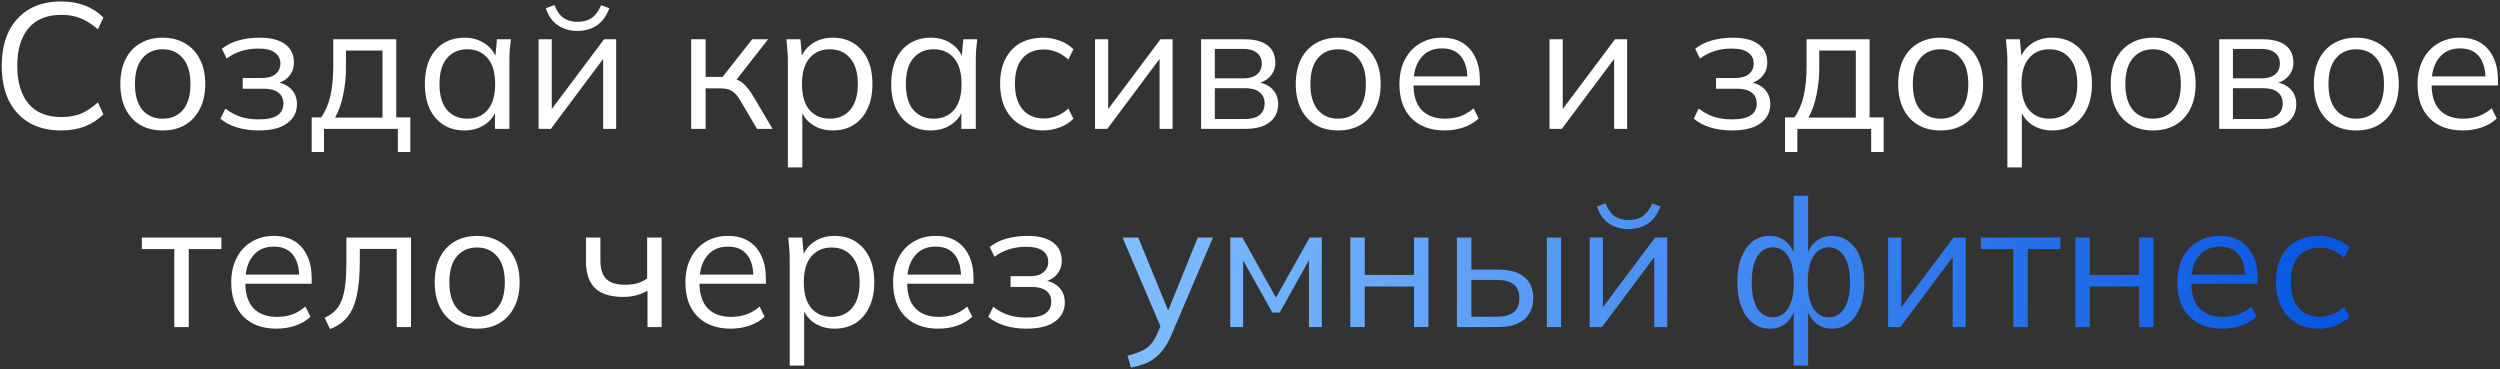
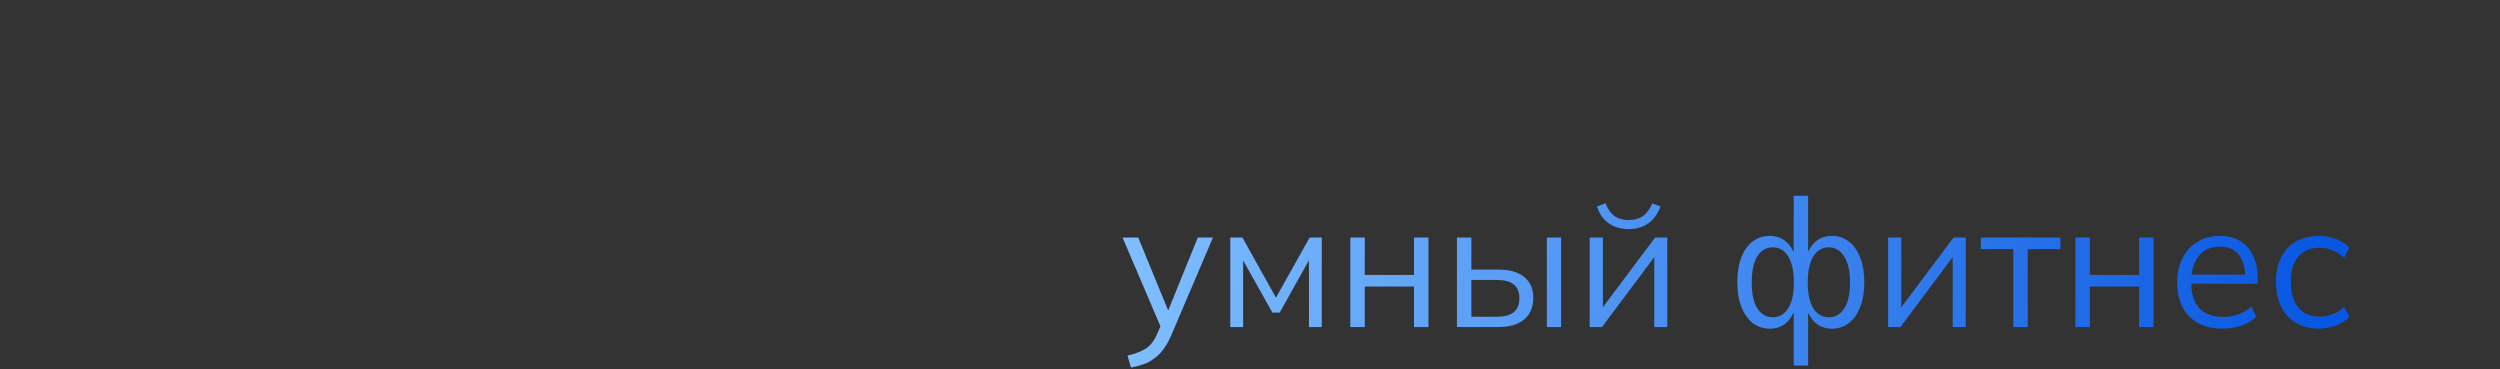
<svg xmlns="http://www.w3.org/2000/svg" width="1009" height="149" viewBox="0 0 1009 149" fill="none">
  <rect x="0" y="0" width="1009" height="149" fill="#333333" stroke="none" />
-   <path d="M24.678 52.648C19.59 52.648 15.27 51.592 11.718 49.48C8.166 47.368 5.43 44.368 3.51 40.48C1.638 36.592 0.702 31.96 0.702 26.584C0.702 21.208 1.638 16.6 3.51 12.76C5.43 8.872 8.166 5.872 11.718 3.76C15.27 1.648 19.59 0.592 24.678 0.592C28.278 0.592 31.494 1.144 34.326 2.248C37.158 3.352 39.63 4.96 41.742 7.072L39.51 11.824C37.206 9.808 34.926 8.344 32.67 7.432C30.414 6.472 27.774 5.992 24.75 5.992C18.942 5.992 14.526 7.792 11.502 11.392C8.478 14.992 6.966 20.056 6.966 26.584C6.966 33.112 8.478 38.2 11.502 41.848C14.526 45.448 18.942 47.248 24.75 47.248C27.774 47.248 30.414 46.792 32.67 45.88C34.926 44.92 37.206 43.408 39.51 41.344L41.742 46.168C39.63 48.232 37.158 49.84 34.326 50.992C31.494 52.096 28.278 52.648 24.678 52.648ZM65.634 52.648C62.178 52.648 59.154 51.904 56.562 50.416C54.018 48.88 52.05 46.72 50.658 43.936C49.266 41.104 48.57 37.768 48.57 33.928C48.57 30.04 49.266 26.704 50.658 23.92C52.05 21.136 54.018 19 56.562 17.512C59.154 15.976 62.178 15.208 65.634 15.208C69.138 15.208 72.162 15.976 74.706 17.512C77.298 19 79.29 21.136 80.682 23.92C82.122 26.704 82.842 30.04 82.842 33.928C82.842 37.768 82.122 41.104 80.682 43.936C79.29 46.72 77.298 48.88 74.706 50.416C72.162 51.904 69.138 52.648 65.634 52.648ZM65.634 47.896C69.09 47.896 71.826 46.72 73.842 44.368C75.858 41.968 76.866 38.488 76.866 33.928C76.866 29.32 75.834 25.84 73.77 23.488C71.754 21.088 69.042 19.888 65.634 19.888C62.226 19.888 59.514 21.088 57.498 23.488C55.482 25.84 54.474 29.32 54.474 33.928C54.474 38.488 55.482 41.968 57.498 44.368C59.514 46.72 62.226 47.896 65.634 47.896ZM104.302 52.648C101.23 52.648 98.326 52.24 95.59 51.424C92.902 50.56 90.694 49.384 88.966 47.896L90.982 43.792C92.758 45.232 94.75 46.336 96.958 47.104C99.214 47.824 101.662 48.184 104.302 48.184C107.854 48.184 110.422 47.632 112.006 46.528C113.59 45.424 114.382 43.864 114.382 41.848C114.382 39.88 113.71 38.392 112.366 37.384C111.022 36.328 109.054 35.8 106.462 35.8H97.966V31.48H105.742C108.046 31.48 109.846 30.976 111.142 29.968C112.486 28.912 113.158 27.472 113.158 25.648C113.158 23.776 112.438 22.312 110.998 21.256C109.558 20.152 107.302 19.6 104.23 19.6C101.782 19.6 99.502 19.936 97.39 20.608C95.326 21.232 93.358 22.24 91.486 23.632L89.542 19.672C91.51 18.136 93.79 17.008 96.382 16.288C98.974 15.568 101.782 15.208 104.806 15.208C109.318 15.208 112.75 16.096 115.102 17.872C117.454 19.6 118.63 22.072 118.63 25.288C118.63 27.544 117.862 29.488 116.326 31.12C114.79 32.704 112.75 33.64 110.206 33.928V33.064C113.086 33.16 115.414 34.024 117.19 35.656C118.966 37.288 119.854 39.424 119.854 42.064C119.854 45.28 118.534 47.848 115.894 49.768C113.302 51.688 109.438 52.648 104.302 52.648ZM125.799 61.36V47.392H129.615C131.343 44.944 132.591 42.016 133.359 38.608C134.127 35.2 134.511 31.168 134.511 26.512V15.856H159.927V47.392H165.615V61.36H160.575V52H130.767V61.36H125.799ZM135.231 47.464H154.383V20.392H139.623V27.448C139.623 31.24 139.239 34.912 138.471 38.464C137.751 41.968 136.671 44.968 135.231 47.464ZM187.46 52.648C184.244 52.648 181.436 51.904 179.036 50.416C176.636 48.88 174.764 46.72 173.42 43.936C172.124 41.152 171.476 37.816 171.476 33.928C171.476 29.992 172.124 26.632 173.42 23.848C174.764 21.064 176.636 18.928 179.036 17.44C181.436 15.952 184.244 15.208 187.46 15.208C190.724 15.208 193.532 16.048 195.884 17.728C198.284 19.36 199.868 21.592 200.636 24.424H199.772L200.564 15.856H206.18C206.036 17.248 205.892 18.664 205.748 20.104C205.652 21.496 205.604 22.864 205.604 24.208V52H199.772V43.504H200.564C199.796 46.336 198.212 48.568 195.812 50.2C193.412 51.832 190.628 52.648 187.46 52.648ZM188.612 47.896C192.068 47.896 194.804 46.72 196.82 44.368C198.836 41.968 199.844 38.488 199.844 33.928C199.844 29.32 198.836 25.84 196.82 23.488C194.804 21.088 192.068 19.888 188.612 19.888C185.204 19.888 182.468 21.088 180.404 23.488C178.388 25.84 177.38 29.32 177.38 33.928C177.38 38.488 178.388 41.968 180.404 44.368C182.468 46.72 185.204 47.896 188.612 47.896ZM217.365 52V15.856H222.693V46.6H220.749L243.789 15.856H248.685V52H243.429V21.184H245.373L222.333 52H217.365ZM232.989 12.472C231.021 12.472 229.197 12.136 227.517 11.464C225.837 10.792 224.373 9.784 223.125 8.44C221.877 7.048 220.941 5.344 220.317 3.328L223.773 2.032C224.637 4.336 225.813 6.04 227.301 7.144C228.837 8.248 230.757 8.8 233.061 8.8C235.365 8.8 237.261 8.296 238.749 7.288C240.237 6.28 241.533 4.552 242.637 2.104L245.949 3.328C244.701 6.592 242.949 8.944 240.693 10.384C238.485 11.776 235.917 12.472 232.989 12.472ZM278.959 52V15.856H284.791V31.048H291.631L303.583 15.856H309.991L296.311 33.352L294.727 31.552C296.119 31.696 297.319 32.032 298.327 32.56C299.335 33.088 300.295 33.88 301.207 34.936C302.167 35.992 303.199 37.456 304.303 39.328L311.791 52H305.527L298.903 40.768C298.087 39.376 297.295 38.32 296.527 37.6C295.807 36.88 294.967 36.376 294.007 36.088C293.095 35.8 291.943 35.656 290.551 35.656H284.791V52H278.959ZM317.989 67.552V24.208C317.989 22.864 317.917 21.496 317.773 20.104C317.677 18.664 317.557 17.248 317.413 15.856H323.029L323.821 24.424H322.957C323.725 21.592 325.285 19.36 327.637 17.728C329.989 16.048 332.797 15.208 336.061 15.208C339.325 15.208 342.133 15.952 344.485 17.44C346.885 18.928 348.757 21.064 350.101 23.848C351.445 26.632 352.117 29.992 352.117 33.928C352.117 37.816 351.445 41.152 350.101 43.936C348.805 46.72 346.957 48.88 344.557 50.416C342.157 51.904 339.325 52.648 336.061 52.648C332.845 52.648 330.061 51.832 327.709 50.2C325.357 48.568 323.797 46.336 323.029 43.504H323.821V67.552H317.989ZM334.909 47.896C338.365 47.896 341.101 46.72 343.117 44.368C345.181 41.968 346.213 38.488 346.213 33.928C346.213 29.32 345.181 25.84 343.117 23.488C341.101 21.088 338.365 19.888 334.909 19.888C331.501 19.888 328.765 21.088 326.701 23.488C324.685 25.84 323.677 29.32 323.677 33.928C323.677 38.488 324.685 41.968 326.701 44.368C328.765 46.72 331.501 47.896 334.909 47.896ZM375.687 52.648C372.471 52.648 369.663 51.904 367.263 50.416C364.863 48.88 362.991 46.72 361.647 43.936C360.351 41.152 359.703 37.816 359.703 33.928C359.703 29.992 360.351 26.632 361.647 23.848C362.991 21.064 364.863 18.928 367.263 17.44C369.663 15.952 372.471 15.208 375.687 15.208C378.951 15.208 381.759 16.048 384.111 17.728C386.511 19.36 388.095 21.592 388.863 24.424H387.999L388.791 15.856H394.407C394.263 17.248 394.119 18.664 393.975 20.104C393.879 21.496 393.831 22.864 393.831 24.208V52H387.999V43.504H388.791C388.023 46.336 386.439 48.568 384.039 50.2C381.639 51.832 378.855 52.648 375.687 52.648ZM376.839 47.896C380.295 47.896 383.031 46.72 385.047 44.368C387.063 41.968 388.071 38.488 388.071 33.928C388.071 29.32 387.063 25.84 385.047 23.488C383.031 21.088 380.295 19.888 376.839 19.888C373.431 19.888 370.695 21.088 368.631 23.488C366.615 25.84 365.607 29.32 365.607 33.928C365.607 38.488 366.615 41.968 368.631 44.368C370.695 46.72 373.431 47.896 376.839 47.896ZM421.072 52.648C417.52 52.648 414.424 51.88 411.784 50.344C409.192 48.808 407.176 46.624 405.736 43.792C404.344 40.96 403.648 37.6 403.648 33.712C403.648 29.776 404.368 26.44 405.808 23.704C407.248 20.92 409.264 18.808 411.856 17.368C414.496 15.928 417.568 15.208 421.072 15.208C423.376 15.208 425.608 15.616 427.768 16.432C429.976 17.248 431.8 18.4 433.24 19.888L431.152 24.064C429.712 22.672 428.128 21.64 426.4 20.968C424.72 20.296 423.064 19.96 421.432 19.96C417.688 19.96 414.784 21.136 412.72 23.488C410.656 25.84 409.624 29.272 409.624 33.784C409.624 38.248 410.656 41.704 412.72 44.152C414.784 46.6 417.688 47.824 421.432 47.824C423.016 47.824 424.648 47.512 426.328 46.888C428.056 46.264 429.664 45.232 431.152 43.792L433.24 47.896C431.752 49.432 429.904 50.608 427.696 51.424C425.488 52.24 423.28 52.648 421.072 52.648ZM441.944 52V15.856H447.272V46.6H445.328L468.368 15.856H473.264V52H468.008V21.184H469.952L446.912 52H441.944ZM484.764 52V15.856H502.188C506.364 15.856 509.484 16.672 511.548 18.304C513.66 19.888 514.716 22.24 514.716 25.36C514.716 27.664 513.9 29.608 512.268 31.192C510.684 32.728 508.62 33.64 506.076 33.928V33.064C509.052 33.16 511.428 34.024 513.204 35.656C514.98 37.288 515.868 39.4 515.868 41.992C515.868 45.112 514.716 47.56 512.412 49.336C510.156 51.112 506.94 52 502.764 52H484.764ZM490.308 48.04H502.476C505.02 48.04 506.964 47.512 508.308 46.456C509.7 45.352 510.396 43.792 510.396 41.776C510.396 39.76 509.7 38.224 508.308 37.168C506.964 36.112 505.02 35.584 502.476 35.584H490.308V48.04ZM490.308 31.624H501.828C504.18 31.624 506.004 31.096 507.3 30.04C508.596 28.984 509.244 27.52 509.244 25.648C509.244 23.776 508.596 22.336 507.3 21.328C506.004 20.272 504.18 19.744 501.828 19.744H490.308V31.624ZM540.032 52.648C536.576 52.648 533.552 51.904 530.96 50.416C528.416 48.88 526.448 46.72 525.056 43.936C523.664 41.104 522.968 37.768 522.968 33.928C522.968 30.04 523.664 26.704 525.056 23.92C526.448 21.136 528.416 19 530.96 17.512C533.552 15.976 536.576 15.208 540.032 15.208C543.536 15.208 546.56 15.976 549.104 17.512C551.696 19 553.688 21.136 555.08 23.92C556.52 26.704 557.24 30.04 557.24 33.928C557.24 37.768 556.52 41.104 555.08 43.936C553.688 46.72 551.696 48.88 549.104 50.416C546.56 51.904 543.536 52.648 540.032 52.648ZM540.032 47.896C543.488 47.896 546.224 46.72 548.24 44.368C550.256 41.968 551.264 38.488 551.264 33.928C551.264 29.32 550.232 25.84 548.168 23.488C546.152 21.088 543.44 19.888 540.032 19.888C536.624 19.888 533.912 21.088 531.896 23.488C529.88 25.84 528.872 29.32 528.872 33.928C528.872 38.488 529.88 41.968 531.896 44.368C533.912 46.72 536.624 47.896 540.032 47.896ZM583.092 52.648C577.428 52.648 572.964 51.016 569.7 47.752C566.436 44.44 564.804 39.856 564.804 34C564.804 30.208 565.524 26.92 566.964 24.136C568.404 21.304 570.42 19.12 573.012 17.584C575.604 16 578.58 15.208 581.94 15.208C585.252 15.208 588.036 15.904 590.292 17.296C592.548 18.688 594.276 20.68 595.476 23.272C596.676 25.816 597.276 28.84 597.276 32.344V34.504H569.268V30.832H593.46L592.236 31.768C592.236 27.928 591.372 24.928 589.644 22.768C587.916 20.608 585.348 19.528 581.94 19.528C578.34 19.528 575.532 20.8 573.516 23.344C571.5 25.84 570.492 29.224 570.492 33.496V34.144C570.492 38.656 571.596 42.088 573.804 44.44C576.06 46.744 579.204 47.896 583.236 47.896C585.396 47.896 587.412 47.584 589.284 46.96C591.204 46.288 593.028 45.208 594.756 43.72L596.772 47.824C595.188 49.36 593.172 50.56 590.724 51.424C588.324 52.24 585.78 52.648 583.092 52.648ZM625.389 52V15.856H630.717V46.6H628.773L651.813 15.856H656.709V52H651.453V21.184H653.397L630.357 52H625.389ZM698.935 52.648C695.863 52.648 692.959 52.24 690.223 51.424C687.535 50.56 685.327 49.384 683.599 47.896L685.615 43.792C687.391 45.232 689.383 46.336 691.591 47.104C693.847 47.824 696.295 48.184 698.935 48.184C702.487 48.184 705.055 47.632 706.639 46.528C708.223 45.424 709.015 43.864 709.015 41.848C709.015 39.88 708.343 38.392 706.999 37.384C705.655 36.328 703.687 35.8 701.095 35.8H692.599V31.48H700.375C702.679 31.48 704.479 30.976 705.775 29.968C707.119 28.912 707.791 27.472 707.791 25.648C707.791 23.776 707.071 22.312 705.631 21.256C704.191 20.152 701.935 19.6 698.863 19.6C696.415 19.6 694.135 19.936 692.023 20.608C689.959 21.232 687.991 22.24 686.119 23.632L684.175 19.672C686.143 18.136 688.423 17.008 691.015 16.288C693.607 15.568 696.415 15.208 699.439 15.208C703.951 15.208 707.383 16.096 709.735 17.872C712.087 19.6 713.263 22.072 713.263 25.288C713.263 27.544 712.495 29.488 710.959 31.12C709.423 32.704 707.383 33.64 704.839 33.928V33.064C707.719 33.16 710.047 34.024 711.823 35.656C713.599 37.288 714.487 39.424 714.487 42.064C714.487 45.28 713.167 47.848 710.527 49.768C707.935 51.688 704.071 52.648 698.935 52.648ZM720.432 61.36V47.392H724.248C725.976 44.944 727.224 42.016 727.992 38.608C728.76 35.2 729.144 31.168 729.144 26.512V15.856H754.56V47.392H760.248V61.36H755.208V52H725.4V61.36H720.432ZM729.864 47.464H749.016V20.392H734.256V27.448C734.256 31.24 733.872 34.912 733.104 38.464C732.384 41.968 731.304 44.968 729.864 47.464ZM783.173 52.648C779.717 52.648 776.693 51.904 774.101 50.416C771.557 48.88 769.589 46.72 768.197 43.936C766.805 41.104 766.109 37.768 766.109 33.928C766.109 30.04 766.805 26.704 768.197 23.92C769.589 21.136 771.557 19 774.101 17.512C776.693 15.976 779.717 15.208 783.173 15.208C786.677 15.208 789.701 15.976 792.245 17.512C794.837 19 796.829 21.136 798.221 23.92C799.661 26.704 800.381 30.04 800.381 33.928C800.381 37.768 799.661 41.104 798.221 43.936C796.829 46.72 794.837 48.88 792.245 50.416C789.701 51.904 786.677 52.648 783.173 52.648ZM783.173 47.896C786.629 47.896 789.365 46.72 791.381 44.368C793.397 41.968 794.405 38.488 794.405 33.928C794.405 29.32 793.373 25.84 791.309 23.488C789.293 21.088 786.581 19.888 783.173 19.888C779.765 19.888 777.053 21.088 775.037 23.488C773.021 25.84 772.013 29.32 772.013 33.928C772.013 38.488 773.021 41.968 775.037 44.368C777.053 46.72 779.765 47.896 783.173 47.896ZM810.177 67.552V24.208C810.177 22.864 810.105 21.496 809.961 20.104C809.865 18.664 809.745 17.248 809.601 15.856H815.217L816.009 24.424H815.145C815.913 21.592 817.473 19.36 819.825 17.728C822.177 16.048 824.985 15.208 828.249 15.208C831.513 15.208 834.321 15.952 836.673 17.44C839.073 18.928 840.945 21.064 842.289 23.848C843.633 26.632 844.305 29.992 844.305 33.928C844.305 37.816 843.633 41.152 842.289 43.936C840.993 46.72 839.145 48.88 836.745 50.416C834.345 51.904 831.513 52.648 828.249 52.648C825.033 52.648 822.249 51.832 819.897 50.2C817.545 48.568 815.985 46.336 815.217 43.504H816.009V67.552H810.177ZM827.097 47.896C830.553 47.896 833.289 46.72 835.305 44.368C837.369 41.968 838.401 38.488 838.401 33.928C838.401 29.32 837.369 25.84 835.305 23.488C833.289 21.088 830.553 19.888 827.097 19.888C823.689 19.888 820.953 21.088 818.889 23.488C816.873 25.84 815.865 29.32 815.865 33.928C815.865 38.488 816.873 41.968 818.889 44.368C820.953 46.72 823.689 47.896 827.097 47.896ZM868.954 52.648C865.498 52.648 862.474 51.904 859.882 50.416C857.338 48.88 855.37 46.72 853.978 43.936C852.586 41.104 851.89 37.768 851.89 33.928C851.89 30.04 852.586 26.704 853.978 23.92C855.37 21.136 857.338 19 859.882 17.512C862.474 15.976 865.498 15.208 868.954 15.208C872.458 15.208 875.482 15.976 878.026 17.512C880.618 19 882.61 21.136 884.002 23.92C885.442 26.704 886.162 30.04 886.162 33.928C886.162 37.768 885.442 41.104 884.002 43.936C882.61 46.72 880.618 48.88 878.026 50.416C875.482 51.904 872.458 52.648 868.954 52.648ZM868.954 47.896C872.41 47.896 875.146 46.72 877.162 44.368C879.178 41.968 880.186 38.488 880.186 33.928C880.186 29.32 879.154 25.84 877.09 23.488C875.074 21.088 872.362 19.888 868.954 19.888C865.546 19.888 862.834 21.088 860.818 23.488C858.802 25.84 857.794 29.32 857.794 33.928C857.794 38.488 858.802 41.968 860.818 44.368C862.834 46.72 865.546 47.896 868.954 47.896ZM895.67 52V15.856H913.094C917.27 15.856 920.39 16.672 922.454 18.304C924.566 19.888 925.622 22.24 925.622 25.36C925.622 27.664 924.806 29.608 923.174 31.192C921.59 32.728 919.526 33.64 916.982 33.928V33.064C919.958 33.16 922.334 34.024 924.11 35.656C925.886 37.288 926.774 39.4 926.774 41.992C926.774 45.112 925.622 47.56 923.318 49.336C921.062 51.112 917.846 52 913.67 52H895.67ZM901.214 48.04H913.382C915.926 48.04 917.87 47.512 919.214 46.456C920.606 45.352 921.302 43.792 921.302 41.776C921.302 39.76 920.606 38.224 919.214 37.168C917.87 36.112 915.926 35.584 913.382 35.584H901.214V48.04ZM901.214 31.624H912.734C915.086 31.624 916.91 31.096 918.206 30.04C919.502 28.984 920.15 27.52 920.15 25.648C920.15 23.776 919.502 22.336 918.206 21.328C916.91 20.272 915.086 19.744 912.734 19.744H901.214V31.624ZM950.939 52.648C947.483 52.648 944.459 51.904 941.867 50.416C939.323 48.88 937.355 46.72 935.963 43.936C934.571 41.104 933.875 37.768 933.875 33.928C933.875 30.04 934.571 26.704 935.963 23.92C937.355 21.136 939.323 19 941.867 17.512C944.459 15.976 947.483 15.208 950.939 15.208C954.443 15.208 957.467 15.976 960.011 17.512C962.603 19 964.595 21.136 965.987 23.92C967.427 26.704 968.147 30.04 968.147 33.928C968.147 37.768 967.427 41.104 965.987 43.936C964.595 46.72 962.603 48.88 960.011 50.416C957.467 51.904 954.443 52.648 950.939 52.648ZM950.939 47.896C954.395 47.896 957.131 46.72 959.147 44.368C961.163 41.968 962.171 38.488 962.171 33.928C962.171 29.32 961.139 25.84 959.075 23.488C957.059 21.088 954.347 19.888 950.939 19.888C947.531 19.888 944.819 21.088 942.803 23.488C940.787 25.84 939.779 29.32 939.779 33.928C939.779 38.488 940.787 41.968 942.803 44.368C944.819 46.72 947.531 47.896 950.939 47.896ZM993.999 52.648C988.335 52.648 983.871 51.016 980.607 47.752C977.343 44.44 975.711 39.856 975.711 34C975.711 30.208 976.431 26.92 977.871 24.136C979.311 21.304 981.327 19.12 983.919 17.584C986.511 16 989.487 15.208 992.847 15.208C996.159 15.208 998.943 15.904 1001.2 17.296C1003.45 18.688 1005.18 20.68 1006.38 23.272C1007.58 25.816 1008.18 28.84 1008.18 32.344V34.504H980.175V30.832H1004.37L1003.14 31.768C1003.14 27.928 1002.28 24.928 1000.55 22.768C998.823 20.608 996.255 19.528 992.847 19.528C989.247 19.528 986.439 20.8 984.423 23.344C982.407 25.84 981.399 29.224 981.399 33.496V34.144C981.399 38.656 982.503 42.088 984.711 44.44C986.967 46.744 990.111 47.896 994.143 47.896C996.303 47.896 998.319 47.584 1000.19 46.96C1002.11 46.288 1003.93 45.208 1005.66 43.72L1007.68 47.824C1006.09 49.36 1004.08 50.56 1001.63 51.424C999.231 52.24 996.687 52.648 993.999 52.648ZM70.347 132V100.536H57.243V95.856H89.355V100.536H76.179V132H70.347ZM111.612 132.648C105.948 132.648 101.484 131.016 98.22 127.752C94.956 124.44 93.324 119.856 93.324 114C93.324 110.208 94.044 106.92 95.484 104.136C96.924 101.304 98.94 99.12 101.532 97.584C104.124 96 107.1 95.208 110.46 95.208C113.772 95.208 116.556 95.904 118.812 97.296C121.068 98.688 122.796 100.68 123.996 103.272C125.196 105.816 125.796 108.84 125.796 112.344V114.504H97.788V110.832H121.98L120.756 111.768C120.756 107.928 119.892 104.928 118.164 102.768C116.436 100.608 113.868 99.528 110.46 99.528C106.86 99.528 104.052 100.8 102.036 103.344C100.02 105.84 99.012 109.224 99.012 113.496V114.144C99.012 118.656 100.116 122.088 102.324 124.44C104.58 126.744 107.724 127.896 111.756 127.896C113.916 127.896 115.932 127.584 117.804 126.96C119.724 126.288 121.548 125.208 123.276 123.72L125.292 127.824C123.708 129.36 121.692 130.56 119.244 131.424C116.844 132.24 114.3 132.648 111.612 132.648ZM133.191 132.792L131.031 128.256C132.711 127.488 134.103 126.552 135.207 125.448C136.359 124.296 137.271 122.856 137.943 121.128C138.615 119.352 139.095 117.168 139.383 114.576C139.671 111.936 139.815 108.768 139.815 105.072V95.856H165.879V132H160.119V100.464H145.215V105.288C145.215 110.952 144.807 115.608 143.991 119.256C143.223 122.904 141.951 125.808 140.175 127.968C138.447 130.08 136.119 131.688 133.191 132.792ZM192.513 132.648C189.057 132.648 186.033 131.904 183.441 130.416C180.897 128.88 178.929 126.72 177.537 123.936C176.145 121.104 175.449 117.768 175.449 113.928C175.449 110.04 176.145 106.704 177.537 103.92C178.929 101.136 180.897 99 183.441 97.512C186.033 95.976 189.057 95.208 192.513 95.208C196.017 95.208 199.041 95.976 201.585 97.512C204.177 99 206.169 101.136 207.561 103.92C209.001 106.704 209.721 110.04 209.721 113.928C209.721 117.768 209.001 121.104 207.561 123.936C206.169 126.72 204.177 128.88 201.585 130.416C199.041 131.904 196.017 132.648 192.513 132.648ZM192.513 127.896C195.969 127.896 198.705 126.72 200.721 124.368C202.737 121.968 203.745 118.488 203.745 113.928C203.745 109.32 202.713 105.84 200.649 103.488C198.633 101.088 195.921 99.888 192.513 99.888C189.105 99.888 186.393 101.088 184.377 103.488C182.361 105.84 181.353 109.32 181.353 113.928C181.353 118.488 182.361 121.968 184.377 124.368C186.393 126.72 189.105 127.896 192.513 127.896ZM261.33 132V117.312C259.938 118.128 258.426 118.752 256.794 119.184C255.162 119.616 253.41 119.832 251.538 119.832C246.45 119.832 242.658 118.656 240.162 116.304C237.714 113.904 236.49 110.28 236.49 105.432V95.856H242.322V105C242.322 108.504 243.114 111.048 244.698 112.632C246.33 114.168 248.874 114.936 252.33 114.936C254.106 114.936 255.69 114.744 257.082 114.36C258.474 113.976 259.842 113.328 261.186 112.416V95.856H267.018V132H261.33ZM294.917 132.648C289.253 132.648 284.789 131.016 281.525 127.752C278.261 124.44 276.629 119.856 276.629 114C276.629 110.208 277.349 106.92 278.789 104.136C280.229 101.304 282.245 99.12 284.837 97.584C287.429 96 290.405 95.208 293.765 95.208C297.077 95.208 299.861 95.904 302.117 97.296C304.373 98.688 306.101 100.68 307.301 103.272C308.501 105.816 309.101 108.84 309.101 112.344V114.504H281.093V110.832H305.285L304.061 111.768C304.061 107.928 303.197 104.928 301.469 102.768C299.741 100.608 297.173 99.528 293.765 99.528C290.165 99.528 287.357 100.8 285.341 103.344C283.325 105.84 282.316 109.224 282.316 113.496V114.144C282.316 118.656 283.421 122.088 285.629 124.44C287.885 126.744 291.029 127.896 295.061 127.896C297.221 127.896 299.237 127.584 301.109 126.96C303.029 126.288 304.853 125.208 306.581 123.72L308.597 127.824C307.013 129.36 304.997 130.56 302.549 131.424C300.149 132.24 297.605 132.648 294.917 132.648ZM318.728 147.552V104.208C318.728 102.864 318.656 101.496 318.512 100.104C318.416 98.664 318.296 97.248 318.152 95.856H323.768L324.56 104.424H323.696C324.464 101.592 326.024 99.36 328.376 97.728C330.728 96.048 333.536 95.208 336.8 95.208C340.064 95.208 342.872 95.952 345.224 97.44C347.624 98.928 349.496 101.064 350.84 103.848C352.184 106.632 352.856 109.992 352.856 113.928C352.856 117.816 352.184 121.152 350.84 123.936C349.544 126.72 347.696 128.88 345.296 130.416C342.896 131.904 340.064 132.648 336.8 132.648C333.584 132.648 330.8 131.832 328.448 130.2C326.096 128.568 324.536 126.336 323.768 123.504H324.56V147.552H318.728ZM335.648 127.896C339.104 127.896 341.84 126.72 343.856 124.368C345.92 121.968 346.952 118.488 346.952 113.928C346.952 109.32 345.92 105.84 343.856 103.488C341.84 101.088 339.104 99.888 335.648 99.888C332.24 99.888 329.504 101.088 327.44 103.488C325.424 105.84 324.416 109.32 324.416 113.928C324.416 118.488 325.424 121.968 327.44 124.368C329.504 126.72 332.24 127.896 335.648 127.896ZM378.729 132.648C373.065 132.648 368.601 131.016 365.337 127.752C362.073 124.44 360.441 119.856 360.441 114C360.441 110.208 361.161 106.92 362.601 104.136C364.041 101.304 366.057 99.12 368.649 97.584C371.241 96 374.217 95.208 377.577 95.208C380.889 95.208 383.673 95.904 385.929 97.296C388.185 98.688 389.913 100.68 391.113 103.272C392.313 105.816 392.913 108.84 392.913 112.344V114.504H364.905V110.832H389.097L387.873 111.768C387.873 107.928 387.009 104.928 385.281 102.768C383.553 100.608 380.985 99.528 377.577 99.528C373.977 99.528 371.169 100.8 369.153 103.344C367.137 105.84 366.129 109.224 366.129 113.496V114.144C366.129 118.656 367.233 122.088 369.441 124.44C371.697 126.744 374.841 127.896 378.873 127.896C381.033 127.896 383.049 127.584 384.921 126.96C386.841 126.288 388.665 125.208 390.393 123.72L392.409 127.824C390.825 129.36 388.809 130.56 386.361 131.424C383.961 132.24 381.417 132.648 378.729 132.648ZM414.204 132.648C411.132 132.648 408.228 132.24 405.492 131.424C402.804 130.56 400.596 129.384 398.868 127.896L400.884 123.792C402.66 125.232 404.652 126.336 406.86 127.104C409.116 127.824 411.564 128.184 414.204 128.184C417.756 128.184 420.324 127.632 421.908 126.528C423.492 125.424 424.284 123.864 424.284 121.848C424.284 119.88 423.612 118.392 422.268 117.384C420.924 116.328 418.956 115.8 416.364 115.8H407.868V111.48H415.644C417.948 111.48 419.748 110.976 421.044 109.968C422.388 108.912 423.06 107.472 423.06 105.648C423.06 103.776 422.34 102.312 420.9 101.256C419.46 100.152 417.204 99.6 414.132 99.6C411.684 99.6 409.404 99.936 407.292 100.608C405.228 101.232 403.26 102.24 401.388 103.632L399.444 99.672C401.412 98.136 403.692 97.008 406.284 96.288C408.876 95.568 411.684 95.208 414.708 95.208C419.22 95.208 422.652 96.096 425.004 97.872C427.356 99.6 428.532 102.072 428.532 105.288C428.532 107.544 427.764 109.488 426.228 111.12C424.692 112.704 422.652 113.64 420.108 113.928V113.064C422.988 113.16 425.316 114.024 427.092 115.656C428.868 117.288 429.756 119.424 429.756 122.064C429.756 125.28 428.436 127.848 425.796 129.768C423.204 131.688 419.34 132.648 414.204 132.648Z" fill="white" />
-   <path d="M456.436 148.344L455.068 143.52C457.324 142.992 459.196 142.368 460.684 141.648C462.22 140.976 463.492 140.064 464.5 138.912C465.508 137.76 466.372 136.32 467.092 134.592L468.964 130.344L468.82 132.792L453.052 95.856H459.388L472.42 127.608H470.548L483.436 95.856H489.556L472.852 135.024C471.892 137.328 470.836 139.248 469.684 140.784C468.532 142.368 467.284 143.64 465.94 144.6C464.644 145.608 463.204 146.4 461.62 146.976C460.036 147.552 458.308 148.008 456.436 148.344ZM496.541 132V95.856H501.437L514.973 120.12L528.581 95.856H533.477V132H528.293V102.336H529.805L516.485 126.168H513.533L500.141 102.264H501.725V132H496.541ZM544.987 132V95.856H550.819V110.976H570.691V95.856H576.523V132H570.691V115.656H550.819V132H544.987ZM588.018 132V95.856H593.85V108.816H604.722C609.378 108.816 612.882 109.824 615.234 111.84C617.634 113.808 618.834 116.616 618.834 120.264C618.834 122.712 618.282 124.824 617.178 126.6C616.122 128.328 614.538 129.672 612.426 130.632C610.362 131.544 607.794 132 604.722 132H588.018ZM593.85 127.824H604.218C607.146 127.824 609.378 127.224 610.914 126.024C612.45 124.776 613.218 122.88 613.218 120.336C613.218 117.792 612.45 115.944 610.914 114.792C609.426 113.592 607.194 112.992 604.218 112.992H593.85V127.824ZM624.306 132V95.856H630.066V132H624.306ZM641.596 132V95.856H646.924V126.6H644.98L668.02 95.856H672.916V132H667.66V101.184H669.604L646.564 132H641.596ZM657.22 92.472C655.252 92.472 653.428 92.136 651.748 91.464C650.068 90.792 648.604 89.784 647.356 88.44C646.108 87.048 645.172 85.344 644.548 83.328L648.004 82.032C648.868 84.336 650.044 86.04 651.532 87.144C653.068 88.248 654.988 88.8 657.292 88.8C659.596 88.8 661.492 88.296 662.98 87.288C664.468 86.28 665.764 84.552 666.868 82.104L670.18 83.328C668.932 86.592 667.18 88.944 664.924 90.384C662.716 91.776 660.148 92.472 657.22 92.472ZM723.926 147.552V123.936H724.646C723.878 126.72 722.606 128.88 720.83 130.416C719.102 131.904 716.894 132.648 714.206 132.648C711.614 132.648 709.334 131.88 707.366 130.344C705.446 128.808 703.934 126.648 702.83 123.864C701.726 121.032 701.174 117.72 701.174 113.928C701.174 110.088 701.702 106.776 702.758 103.992C703.862 101.16 705.374 99 707.294 97.512C709.262 95.976 711.566 95.208 714.206 95.208C716.894 95.208 719.102 95.976 720.83 97.512C722.606 99 723.878 101.112 724.646 103.848H723.926V79.008H729.758V103.848H728.966C729.734 101.112 731.006 99 732.782 97.512C734.606 95.976 736.814 95.208 739.406 95.208C742.046 95.208 744.326 95.976 746.246 97.512C748.214 99 749.726 101.16 750.782 103.992C751.886 106.776 752.438 110.088 752.438 113.928C752.438 117.72 751.886 121.032 750.782 123.864C749.726 126.648 748.214 128.808 746.246 130.344C744.326 131.88 742.046 132.648 739.406 132.648C736.814 132.648 734.63 131.904 732.854 130.416C731.078 128.88 729.782 126.72 728.966 123.936H729.758V147.552H723.926ZM715.502 128.04C718.142 128.04 720.206 126.84 721.694 124.44C723.23 122.04 723.998 118.536 723.998 113.928C723.998 109.368 723.23 105.888 721.694 103.488C720.206 101.04 718.142 99.816 715.502 99.816C712.862 99.816 710.774 101.04 709.238 103.488C707.75 105.888 707.006 109.368 707.006 113.928C707.006 118.536 707.75 122.04 709.238 124.44C710.774 126.84 712.862 128.04 715.502 128.04ZM738.11 128.04C740.75 128.04 742.838 126.84 744.374 124.44C745.91 122.04 746.678 118.536 746.678 113.928C746.678 109.368 745.886 105.888 744.302 103.488C742.766 101.04 740.702 99.816 738.11 99.816C735.47 99.816 733.382 101.04 731.846 103.488C730.358 105.888 729.614 109.368 729.614 113.928C729.614 118.536 730.358 122.04 731.846 124.44C733.382 126.84 735.47 128.04 738.11 128.04ZM762.041 132V95.856H767.369V126.6H765.425L788.465 95.856H793.361V132H788.105V101.184H790.049L767.009 132H762.041ZM812.566 132V100.536H799.462V95.856H831.574V100.536H818.398V132H812.566ZM837.627 132V95.856H843.459V110.976H863.331V95.856H869.163V132H863.331V115.656H843.459V132H837.627ZM897.002 132.648C891.338 132.648 886.874 131.016 883.61 127.752C880.346 124.44 878.714 119.856 878.714 114C878.714 110.208 879.434 106.92 880.874 104.136C882.314 101.304 884.33 99.12 886.922 97.584C889.514 96 892.49 95.208 895.85 95.208C899.162 95.208 901.946 95.904 904.202 97.296C906.458 98.688 908.186 100.68 909.386 103.272C910.586 105.816 911.186 108.84 911.186 112.344V114.504H883.178V110.832H907.37L906.146 111.768C906.146 107.928 905.282 104.928 903.554 102.768C901.826 100.608 899.258 99.528 895.85 99.528C892.25 99.528 889.442 100.8 887.426 103.344C885.41 105.84 884.402 109.224 884.402 113.496V114.144C884.402 118.656 885.506 122.088 887.714 124.44C889.97 126.744 893.114 127.896 897.146 127.896C899.306 127.896 901.322 127.584 903.194 126.96C905.114 126.288 906.938 125.208 908.666 123.72L910.682 127.824C909.098 129.36 907.082 130.56 904.634 131.424C902.234 132.24 899.69 132.648 897.002 132.648ZM936.006 132.648C932.454 132.648 929.358 131.88 926.718 130.344C924.126 128.808 922.11 126.624 920.67 123.792C919.278 120.96 918.582 117.6 918.582 113.712C918.582 109.776 919.302 106.44 920.742 103.704C922.182 100.92 924.198 98.808 926.79 97.368C929.43 95.928 932.502 95.208 936.006 95.208C938.31 95.208 940.542 95.616 942.702 96.432C944.91 97.248 946.734 98.4 948.174 99.888L946.086 104.064C944.646 102.672 943.062 101.64 941.334 100.968C939.654 100.296 937.998 99.96 936.366 99.96C932.622 99.96 929.718 101.136 927.654 103.488C925.59 105.84 924.558 109.272 924.558 113.784C924.558 118.248 925.59 121.704 927.654 124.152C929.718 126.6 932.622 127.824 936.366 127.824C937.95 127.824 939.582 127.512 941.262 126.888C942.99 126.264 944.598 125.232 946.086 123.792L948.174 127.896C946.686 129.432 944.838 130.608 942.63 131.424C940.422 132.24 938.214 132.648 936.006 132.648Z" fill="url(#paint0_linear_1703_208)" />
+   <path d="M456.436 148.344L455.068 143.52C457.324 142.992 459.196 142.368 460.684 141.648C462.22 140.976 463.492 140.064 464.5 138.912C465.508 137.76 466.372 136.32 467.092 134.592L468.964 130.344L468.82 132.792L453.052 95.856H459.388L472.42 127.608H470.548L483.436 95.856H489.556L472.852 135.024C471.892 137.328 470.836 139.248 469.684 140.784C468.532 142.368 467.284 143.64 465.94 144.6C464.644 145.608 463.204 146.4 461.62 146.976C460.036 147.552 458.308 148.008 456.436 148.344ZM496.541 132V95.856H501.437L514.973 120.12L528.581 95.856H533.477V132H528.293V102.336H529.805L516.485 126.168H513.533L500.141 102.264H501.725V132H496.541ZM544.987 132V95.856H550.819V110.976H570.691V95.856H576.523V132H570.691V115.656H550.819V132H544.987ZM588.018 132V95.856H593.85V108.816H604.722C609.378 108.816 612.882 109.824 615.234 111.84C617.634 113.808 618.834 116.616 618.834 120.264C618.834 122.712 618.282 124.824 617.178 126.6C616.122 128.328 614.538 129.672 612.426 130.632C610.362 131.544 607.794 132 604.722 132H588.018M593.85 127.824H604.218C607.146 127.824 609.378 127.224 610.914 126.024C612.45 124.776 613.218 122.88 613.218 120.336C613.218 117.792 612.45 115.944 610.914 114.792C609.426 113.592 607.194 112.992 604.218 112.992H593.85V127.824ZM624.306 132V95.856H630.066V132H624.306ZM641.596 132V95.856H646.924V126.6H644.98L668.02 95.856H672.916V132H667.66V101.184H669.604L646.564 132H641.596ZM657.22 92.472C655.252 92.472 653.428 92.136 651.748 91.464C650.068 90.792 648.604 89.784 647.356 88.44C646.108 87.048 645.172 85.344 644.548 83.328L648.004 82.032C648.868 84.336 650.044 86.04 651.532 87.144C653.068 88.248 654.988 88.8 657.292 88.8C659.596 88.8 661.492 88.296 662.98 87.288C664.468 86.28 665.764 84.552 666.868 82.104L670.18 83.328C668.932 86.592 667.18 88.944 664.924 90.384C662.716 91.776 660.148 92.472 657.22 92.472ZM723.926 147.552V123.936H724.646C723.878 126.72 722.606 128.88 720.83 130.416C719.102 131.904 716.894 132.648 714.206 132.648C711.614 132.648 709.334 131.88 707.366 130.344C705.446 128.808 703.934 126.648 702.83 123.864C701.726 121.032 701.174 117.72 701.174 113.928C701.174 110.088 701.702 106.776 702.758 103.992C703.862 101.16 705.374 99 707.294 97.512C709.262 95.976 711.566 95.208 714.206 95.208C716.894 95.208 719.102 95.976 720.83 97.512C722.606 99 723.878 101.112 724.646 103.848H723.926V79.008H729.758V103.848H728.966C729.734 101.112 731.006 99 732.782 97.512C734.606 95.976 736.814 95.208 739.406 95.208C742.046 95.208 744.326 95.976 746.246 97.512C748.214 99 749.726 101.16 750.782 103.992C751.886 106.776 752.438 110.088 752.438 113.928C752.438 117.72 751.886 121.032 750.782 123.864C749.726 126.648 748.214 128.808 746.246 130.344C744.326 131.88 742.046 132.648 739.406 132.648C736.814 132.648 734.63 131.904 732.854 130.416C731.078 128.88 729.782 126.72 728.966 123.936H729.758V147.552H723.926ZM715.502 128.04C718.142 128.04 720.206 126.84 721.694 124.44C723.23 122.04 723.998 118.536 723.998 113.928C723.998 109.368 723.23 105.888 721.694 103.488C720.206 101.04 718.142 99.816 715.502 99.816C712.862 99.816 710.774 101.04 709.238 103.488C707.75 105.888 707.006 109.368 707.006 113.928C707.006 118.536 707.75 122.04 709.238 124.44C710.774 126.84 712.862 128.04 715.502 128.04ZM738.11 128.04C740.75 128.04 742.838 126.84 744.374 124.44C745.91 122.04 746.678 118.536 746.678 113.928C746.678 109.368 745.886 105.888 744.302 103.488C742.766 101.04 740.702 99.816 738.11 99.816C735.47 99.816 733.382 101.04 731.846 103.488C730.358 105.888 729.614 109.368 729.614 113.928C729.614 118.536 730.358 122.04 731.846 124.44C733.382 126.84 735.47 128.04 738.11 128.04ZM762.041 132V95.856H767.369V126.6H765.425L788.465 95.856H793.361V132H788.105V101.184H790.049L767.009 132H762.041ZM812.566 132V100.536H799.462V95.856H831.574V100.536H818.398V132H812.566ZM837.627 132V95.856H843.459V110.976H863.331V95.856H869.163V132H863.331V115.656H843.459V132H837.627ZM897.002 132.648C891.338 132.648 886.874 131.016 883.61 127.752C880.346 124.44 878.714 119.856 878.714 114C878.714 110.208 879.434 106.92 880.874 104.136C882.314 101.304 884.33 99.12 886.922 97.584C889.514 96 892.49 95.208 895.85 95.208C899.162 95.208 901.946 95.904 904.202 97.296C906.458 98.688 908.186 100.68 909.386 103.272C910.586 105.816 911.186 108.84 911.186 112.344V114.504H883.178V110.832H907.37L906.146 111.768C906.146 107.928 905.282 104.928 903.554 102.768C901.826 100.608 899.258 99.528 895.85 99.528C892.25 99.528 889.442 100.8 887.426 103.344C885.41 105.84 884.402 109.224 884.402 113.496V114.144C884.402 118.656 885.506 122.088 887.714 124.44C889.97 126.744 893.114 127.896 897.146 127.896C899.306 127.896 901.322 127.584 903.194 126.96C905.114 126.288 906.938 125.208 908.666 123.72L910.682 127.824C909.098 129.36 907.082 130.56 904.634 131.424C902.234 132.24 899.69 132.648 897.002 132.648ZM936.006 132.648C932.454 132.648 929.358 131.88 926.718 130.344C924.126 128.808 922.11 126.624 920.67 123.792C919.278 120.96 918.582 117.6 918.582 113.712C918.582 109.776 919.302 106.44 920.742 103.704C922.182 100.92 924.198 98.808 926.79 97.368C929.43 95.928 932.502 95.208 936.006 95.208C938.31 95.208 940.542 95.616 942.702 96.432C944.91 97.248 946.734 98.4 948.174 99.888L946.086 104.064C944.646 102.672 943.062 101.64 941.334 100.968C939.654 100.296 937.998 99.96 936.366 99.96C932.622 99.96 929.718 101.136 927.654 103.488C925.59 105.84 924.558 109.272 924.558 113.784C924.558 118.248 925.59 121.704 927.654 124.152C929.718 126.6 932.622 127.824 936.366 127.824C937.95 127.824 939.582 127.512 941.262 126.888C942.99 126.264 944.598 125.232 946.086 123.792L948.174 127.896C946.686 129.432 944.838 130.608 942.63 131.424C940.422 132.24 938.214 132.648 936.006 132.648Z" fill="url(#paint0_linear_1703_208)" />
  <defs>
    <linearGradient id="paint0_linear_1703_208" x1="458" y1="121.5" x2="934.995" y2="151.681" gradientUnits="userSpaceOnUse">
      <stop offset="0" stop-color="#7EBDFF" />
      <stop offset="1" stop-color="#0857E2" />
    </linearGradient>
  </defs>
</svg>